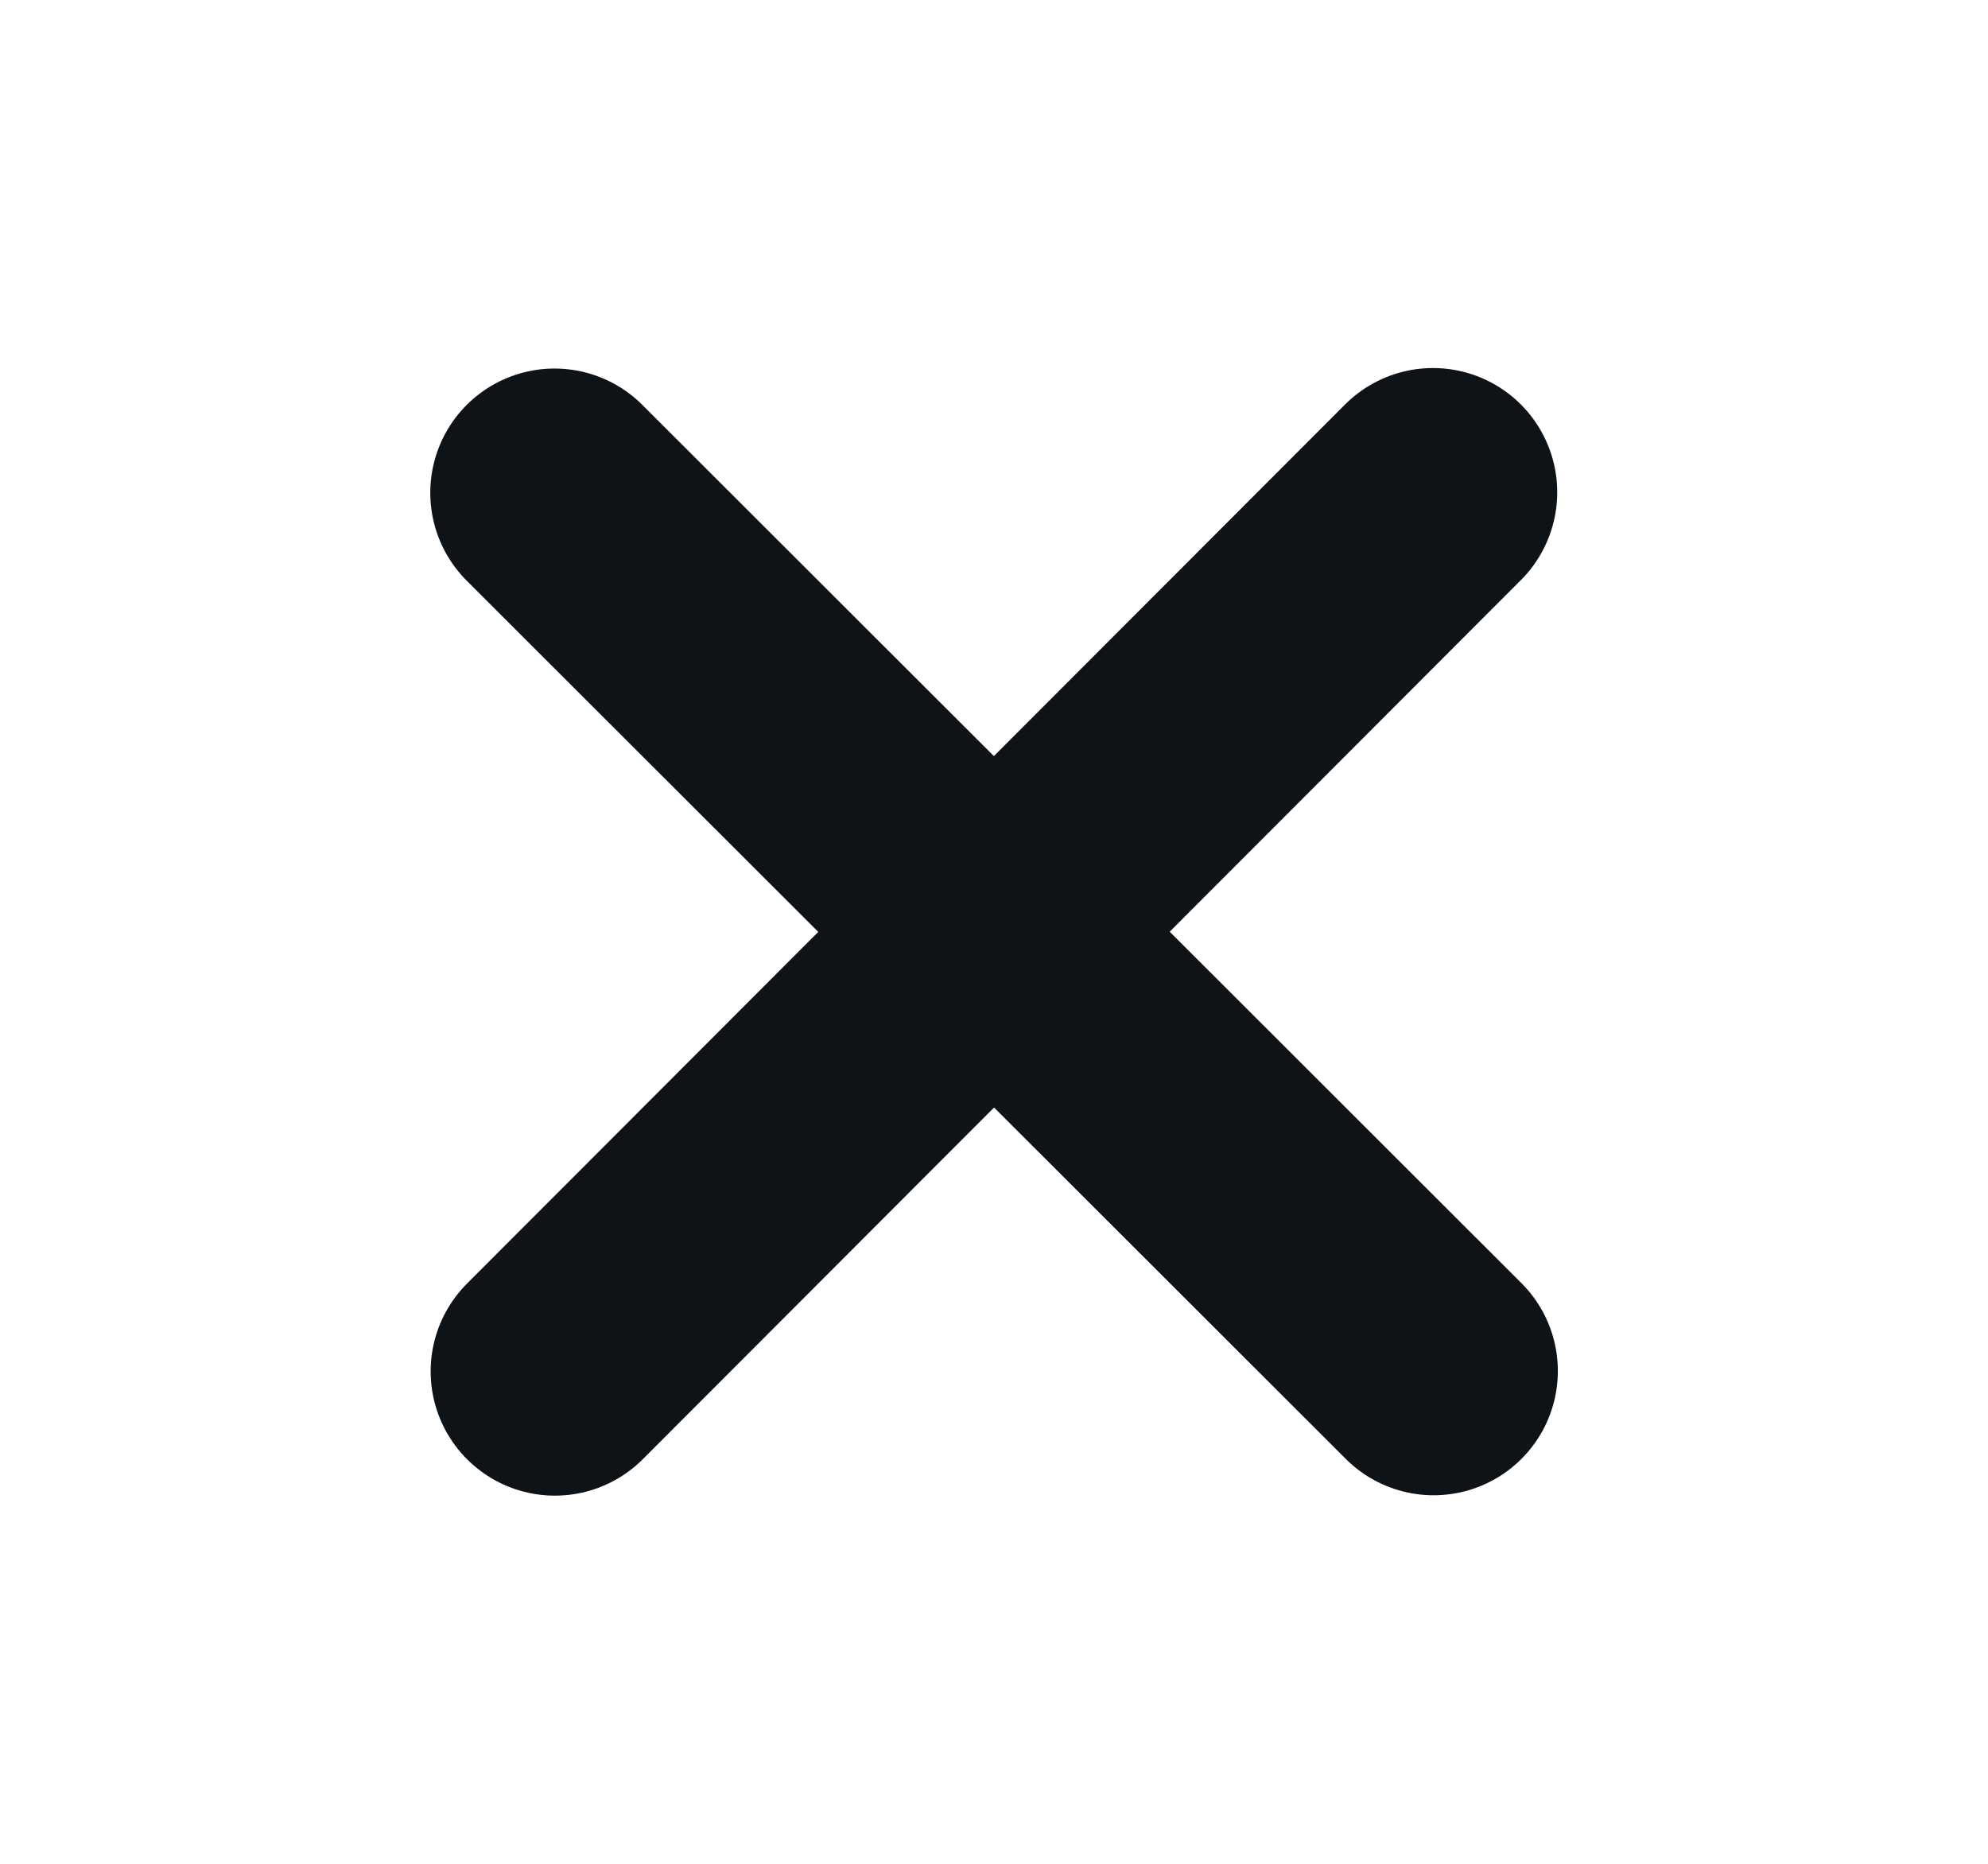
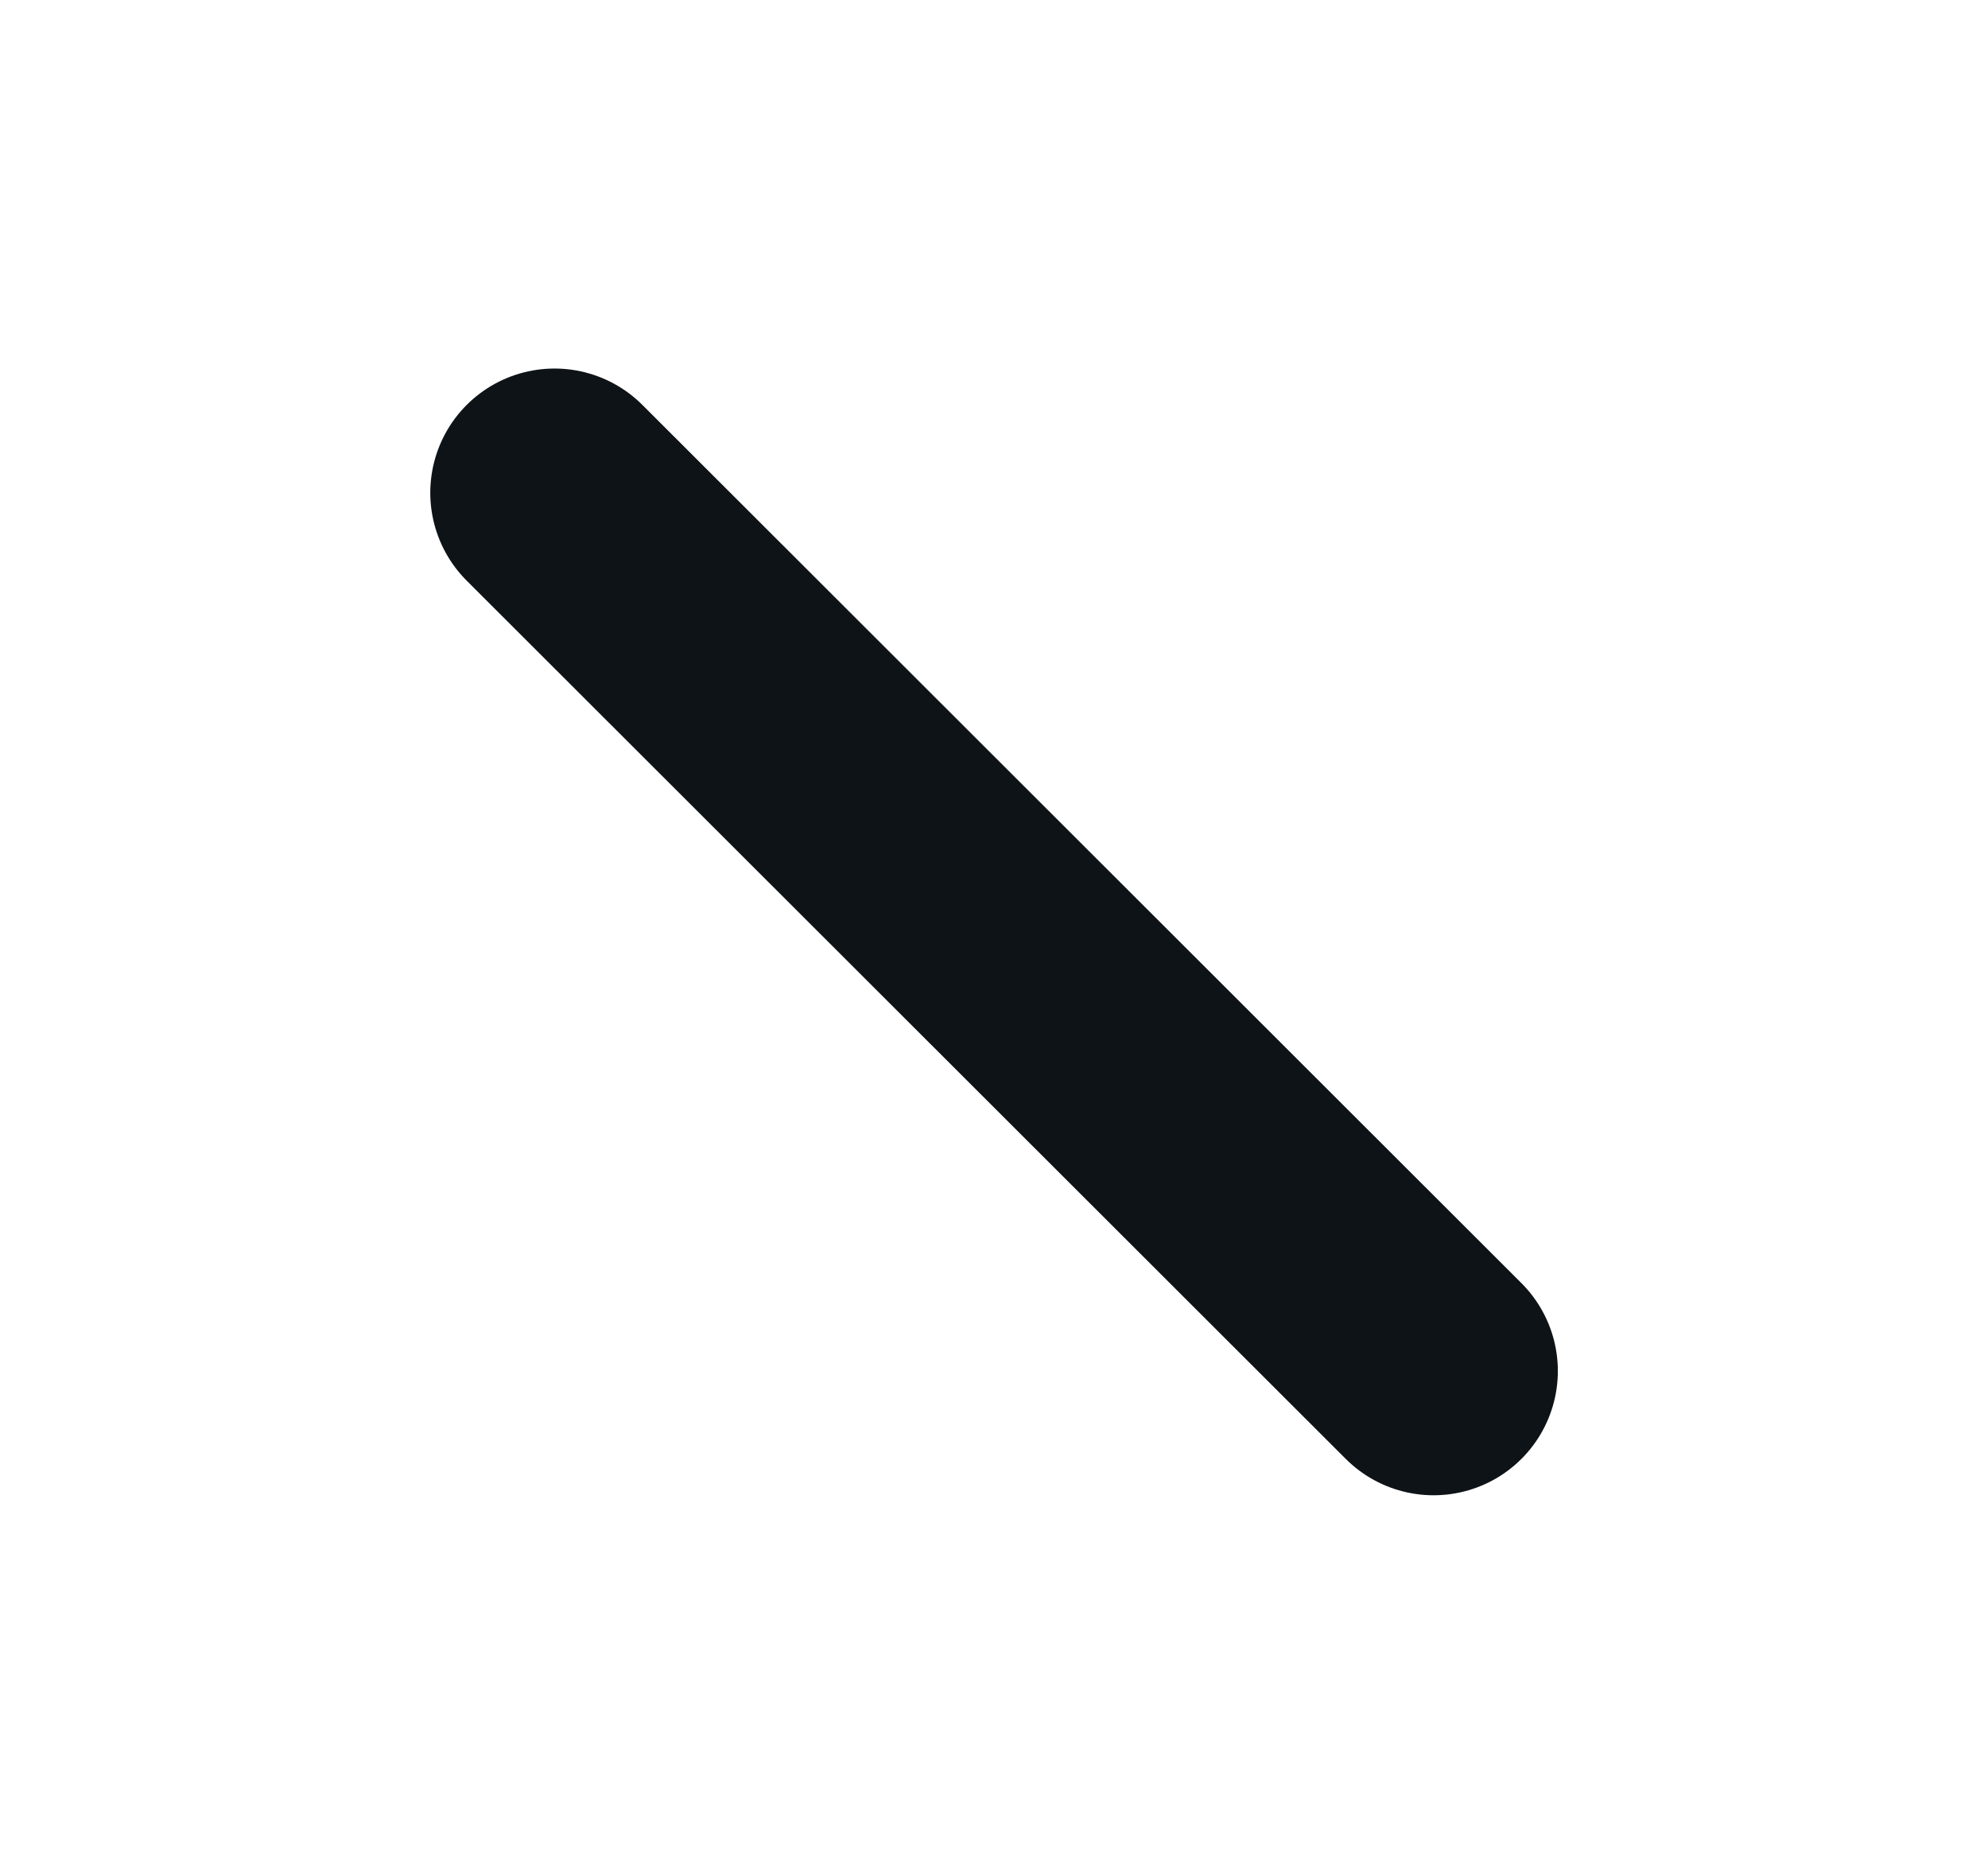
<svg xmlns="http://www.w3.org/2000/svg" width="16" height="15" viewBox="0 0 16 15" fill="none">
  <path d="M4.463 3.966L11.538 11.034" stroke="#0D1317" stroke-width="2" stroke-linecap="round" stroke-linejoin="round" />
-   <path d="M11.533 3.962L4.466 11.037" stroke="#0D1317" stroke-width="2" stroke-linecap="round" stroke-linejoin="round" />
</svg>